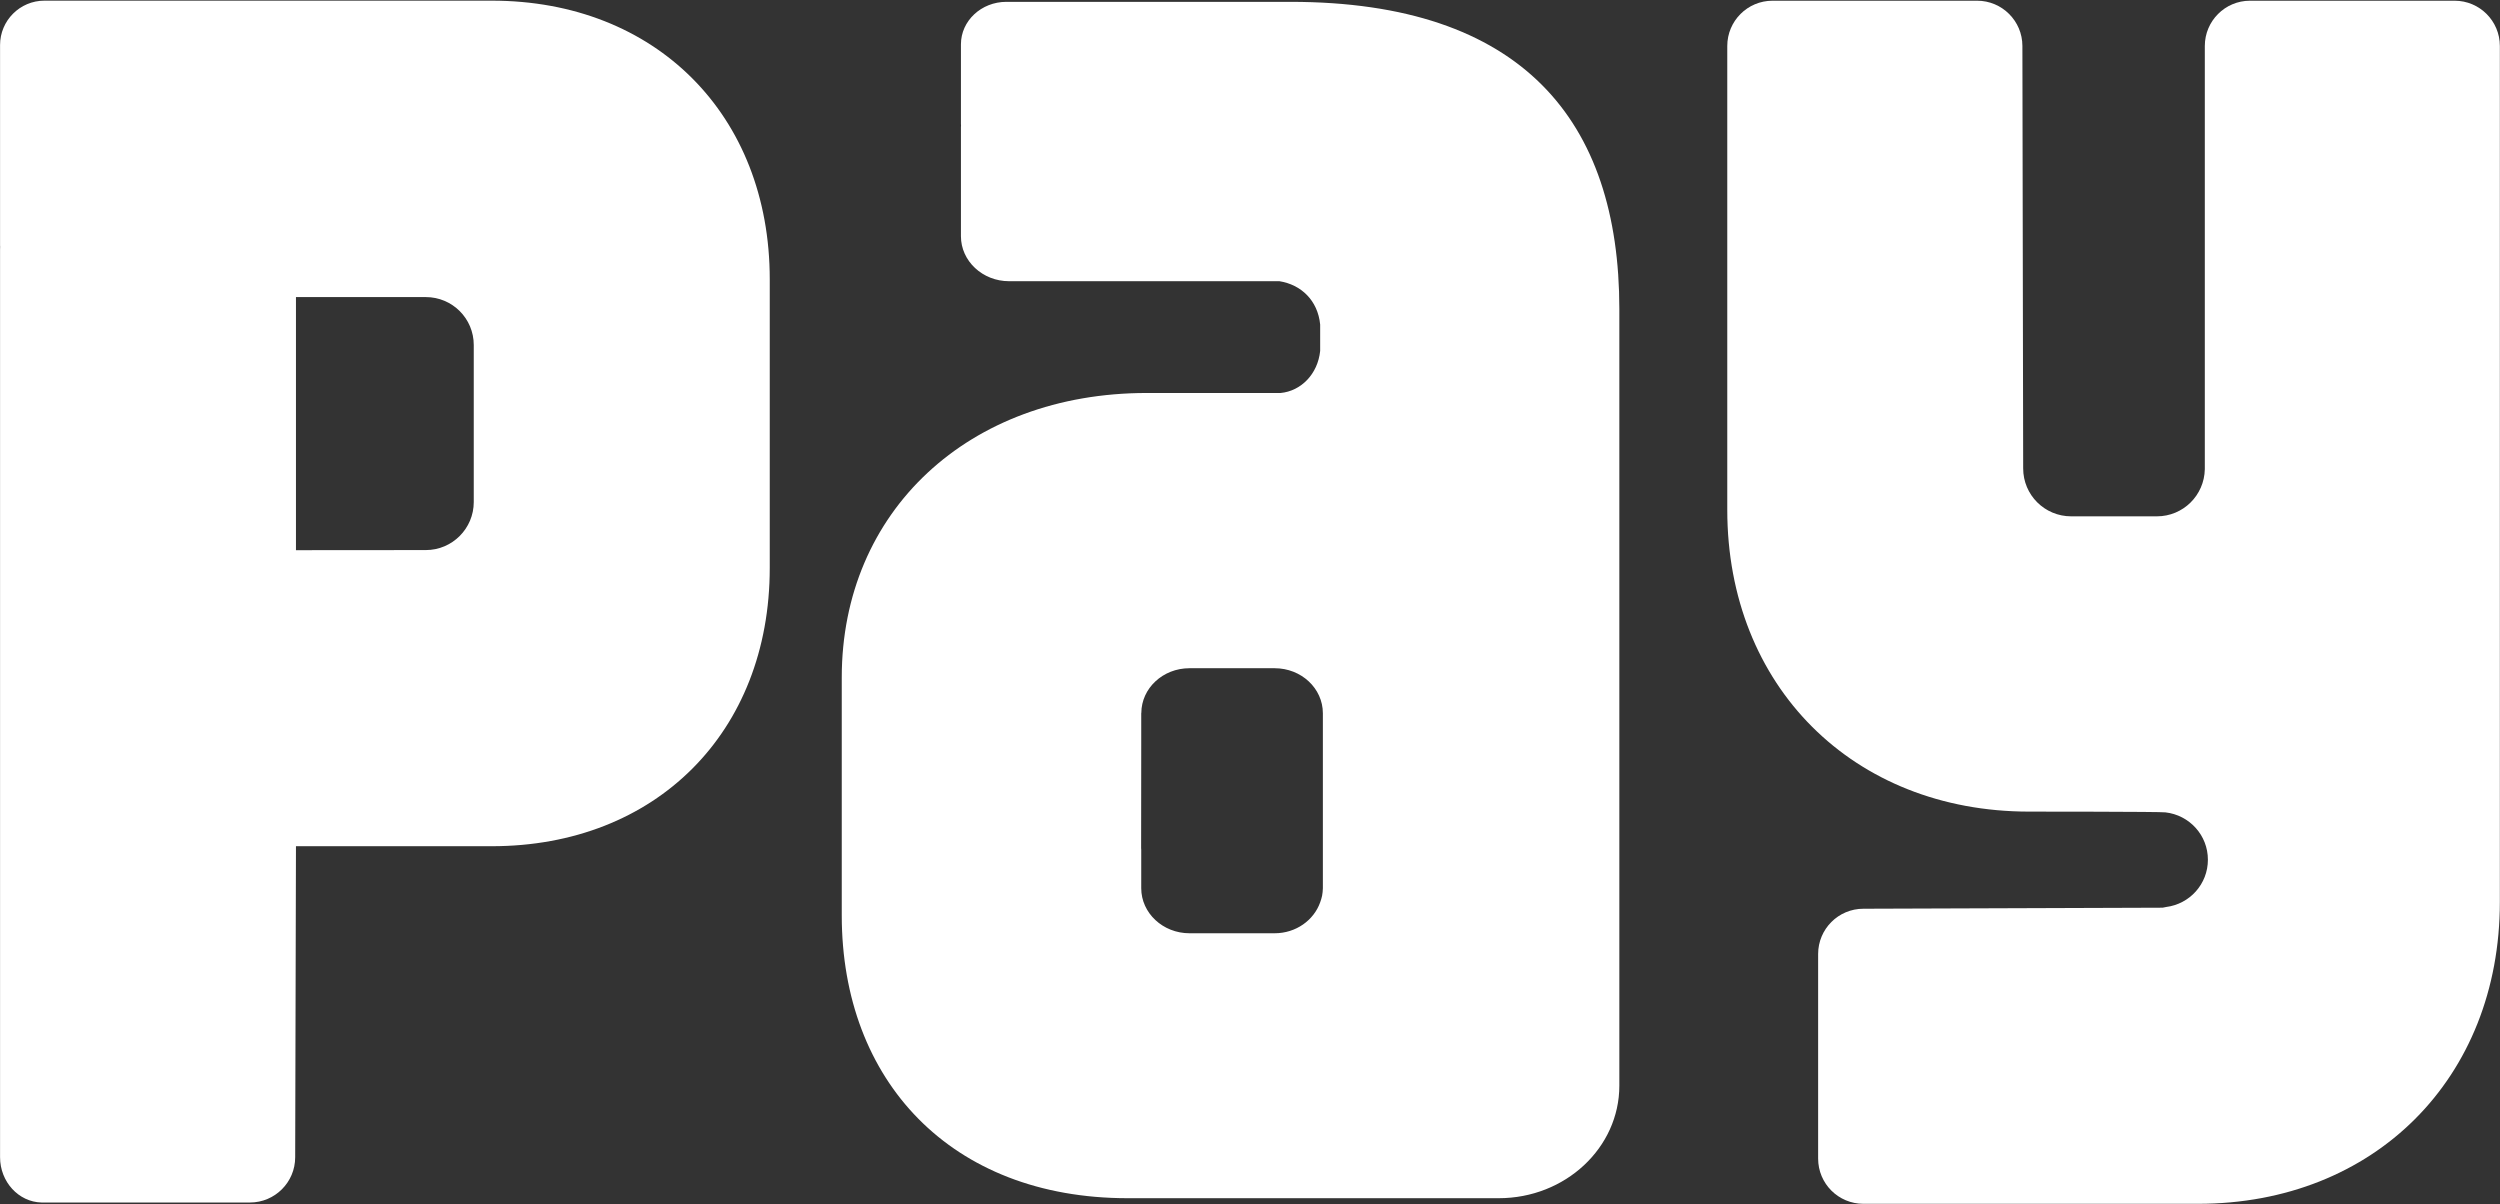
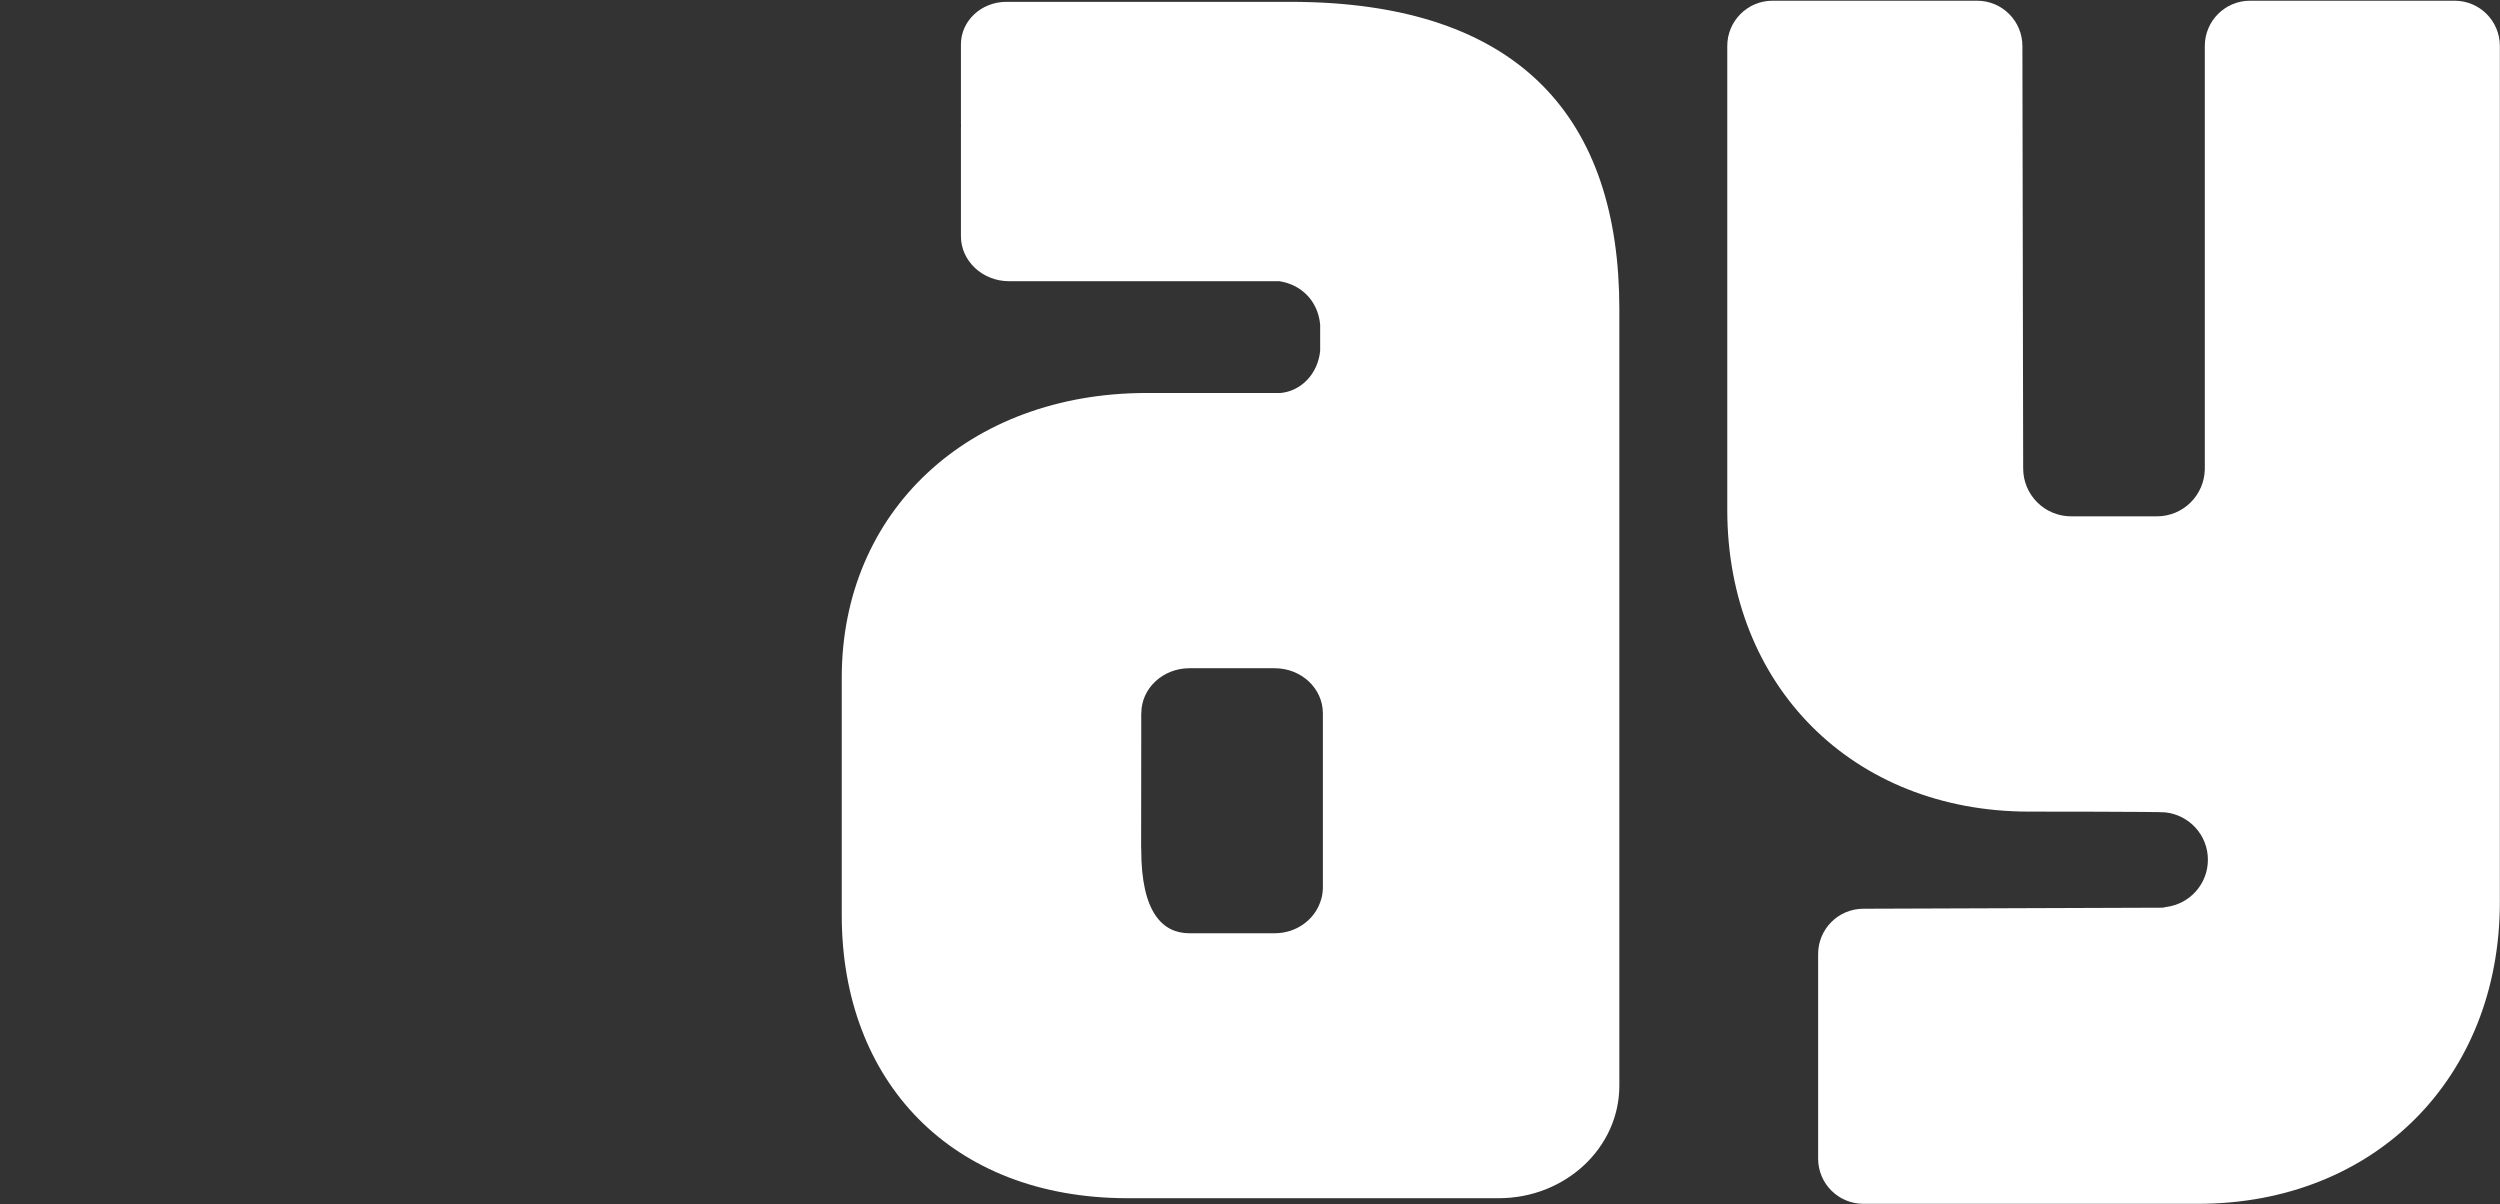
<svg xmlns="http://www.w3.org/2000/svg" version="1.2" baseProfile="tiny-ps" viewBox="0 0 1671 805" width="1671" height="805">
  <rect x="0" y="0" width="1671" height="805" fill="#333333" stroke="none" />
  <title>Paytm_Logo_(standalone)-svg</title>
  <style>
		tspan { white-space:pre }
		.shp0 { fill: #ffffff } 
	</style>
  <g id="layer1">
    <g id="g60">
      <path id="path62" class="shp0" d="M1670.9 30.72L1670.9 602.9C1670.9 720.72 1587 804.63 1469.13 804.63L1245.48 804.63C1228.75 804.63 1215.24 791.12 1215.24 774.39L1215.24 637.65C1215.24 620.98 1228.75 607.4 1245.48 607.4L1445.52 606.7C1446.35 606.57 1447.06 606.37 1447.83 606.24C1463.6 604.25 1475.76 590.93 1475.76 574.65C1475.76 558.18 1463.34 544.79 1447.38 542.99C1444.68 542.48 1356.28 542.48 1356.28 542.48C1238.47 542.48 1154.51 458.5 1154.51 340.75L1154.51 30.72C1154.51 14.05 1168.02 0.48 1184.75 0.48L1321.53 0.48C1338.2 0.48 1351.77 14.05 1351.77 30.72L1352.29 313.08C1352.29 330.84 1366.63 345.12 1384.39 345.12L1441.66 345.12C1459.22 345.12 1473.37 331.09 1473.7 313.59L1473.7 30.72C1473.7 14.05 1487.21 0.48 1503.87 0.48L1640.66 0.48C1657.39 0.48 1670.9 14.05 1670.9 30.72Z" />
    </g>
    <g id="g64">
-       <path id="path66" fill-rule="evenodd" class="shp0" d="M328.69 0.44C438.19 0.44 514.5 76.69 514.5 186.66L514.5 379.64C514.5 489.61 438.19 565.61 328.69 565.61L197.82 565.61L197.3 773.52C197.3 790.25 183.73 803.76 167.06 803.76L27.7 803.76C12.39 803.37 0.04 789.92 0.04 773.45L0.04 166.78C0.04 166.2 0.1 165.56 0.1 164.92C0.1 164.66 0.04 164.4 0.04 164.14L0.04 30.11C0.04 13.76 13.29 0.44 29.7 0.44L328.69 0.44ZM316.66 230.61C316.66 212.85 302.31 198.57 284.61 198.57L197.82 198.57L197.82 367.74L284.61 367.67C302.31 367.67 316.66 353.26 316.66 335.57L316.66 230.61Z" />
-     </g>
+       </g>
    <g id="g68">
-       <path id="path70" fill-rule="evenodd" class="shp0" d="M862.46 1.23C1017.52 1.23 1082.37 80.7 1082.37 206.56L1082.37 725.65C1082.37 767.16 1046.28 800.88 1001.76 800.88L753.72 800.88C635.53 800.88 562.63 722.31 562.63 611.89L562.63 452.82C562.63 341.75 647.43 262.67 766.46 262.67L855.96 262.67C869.6 261.38 880.8 250.06 882.4 234.55L882.4 216.92C880.8 200.64 869.47 190.22 855.19 187.96L674.46 187.96C656.7 187.96 642.29 174.45 642.29 157.91L642.29 85.01C642.29 84.62 642.35 84.24 642.35 83.85C642.35 83.53 642.29 83.14 642.29 82.82L642.29 29.6C642.29 13.97 655.86 1.23 672.66 1.23L862.46 1.23ZM884.21 476.76C884.21 460.09 869.79 446.64 851.97 446.64L795.03 446.64C777.27 446.64 762.92 460.03 762.86 476.56L762.8 476.76L762.8 498.25L762.73 566.91C762.73 567.23 762.8 567.55 762.8 567.87L762.8 593.68C762.8 610.28 777.27 623.79 795.03 623.79L851.97 623.79C866.19 623.79 878.16 615.1 882.4 603.13C882.92 601.72 883.37 600.24 883.69 598.7C883.95 597.09 884.21 595.41 884.21 593.68L884.21 476.76Z" />
+       <path id="path70" fill-rule="evenodd" class="shp0" d="M862.46 1.23C1017.52 1.23 1082.37 80.7 1082.37 206.56L1082.37 725.65C1082.37 767.16 1046.28 800.88 1001.76 800.88L753.72 800.88C635.53 800.88 562.63 722.31 562.63 611.89L562.63 452.82C562.63 341.75 647.43 262.67 766.46 262.67L855.96 262.67C869.6 261.38 880.8 250.06 882.4 234.55L882.4 216.92C880.8 200.64 869.47 190.22 855.19 187.96L674.46 187.96C656.7 187.96 642.29 174.45 642.29 157.91L642.29 85.01C642.29 84.62 642.35 84.24 642.35 83.85C642.35 83.53 642.29 83.14 642.29 82.82L642.29 29.6C642.29 13.97 655.86 1.23 672.66 1.23L862.46 1.23ZM884.21 476.76C884.21 460.09 869.79 446.64 851.97 446.64L795.03 446.64C777.27 446.64 762.92 460.03 762.86 476.56L762.8 476.76L762.8 498.25L762.73 566.91C762.73 567.23 762.8 567.55 762.8 567.87C762.8 610.28 777.27 623.79 795.03 623.79L851.97 623.79C866.19 623.79 878.16 615.1 882.4 603.13C882.92 601.72 883.37 600.24 883.69 598.7C883.95 597.09 884.21 595.41 884.21 593.68L884.21 476.76Z" />
    </g>
  </g>
</svg>